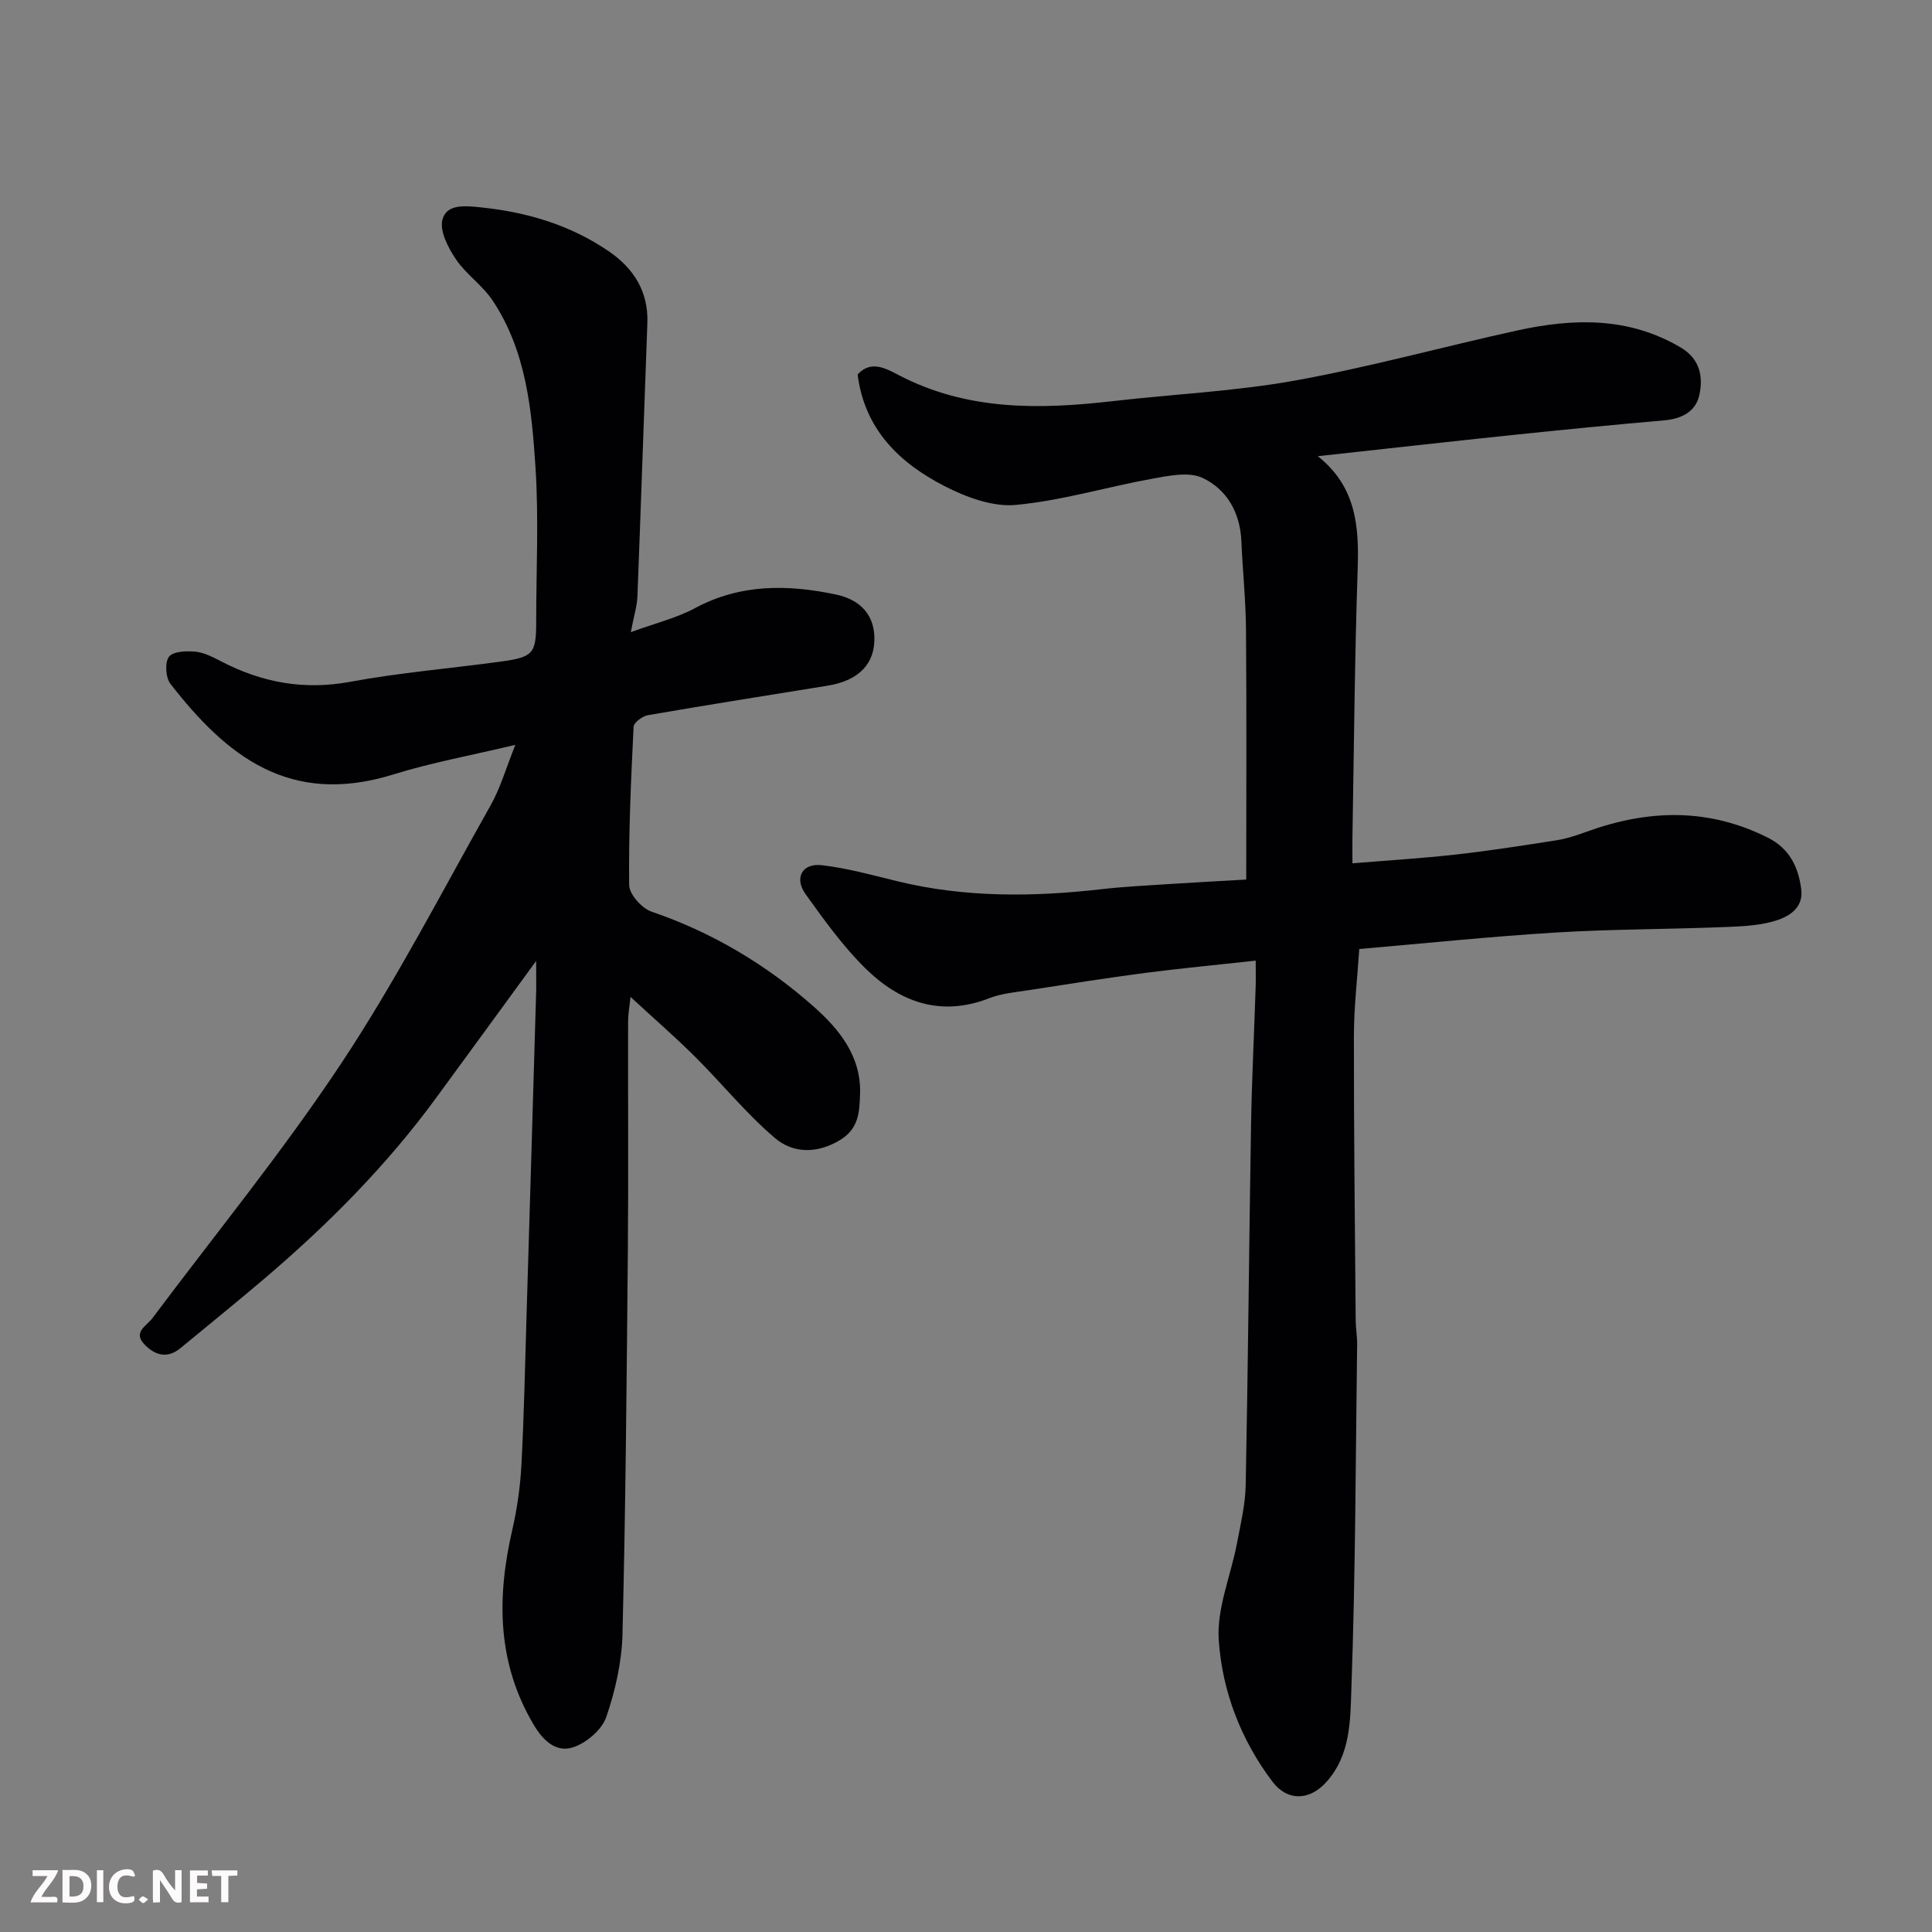
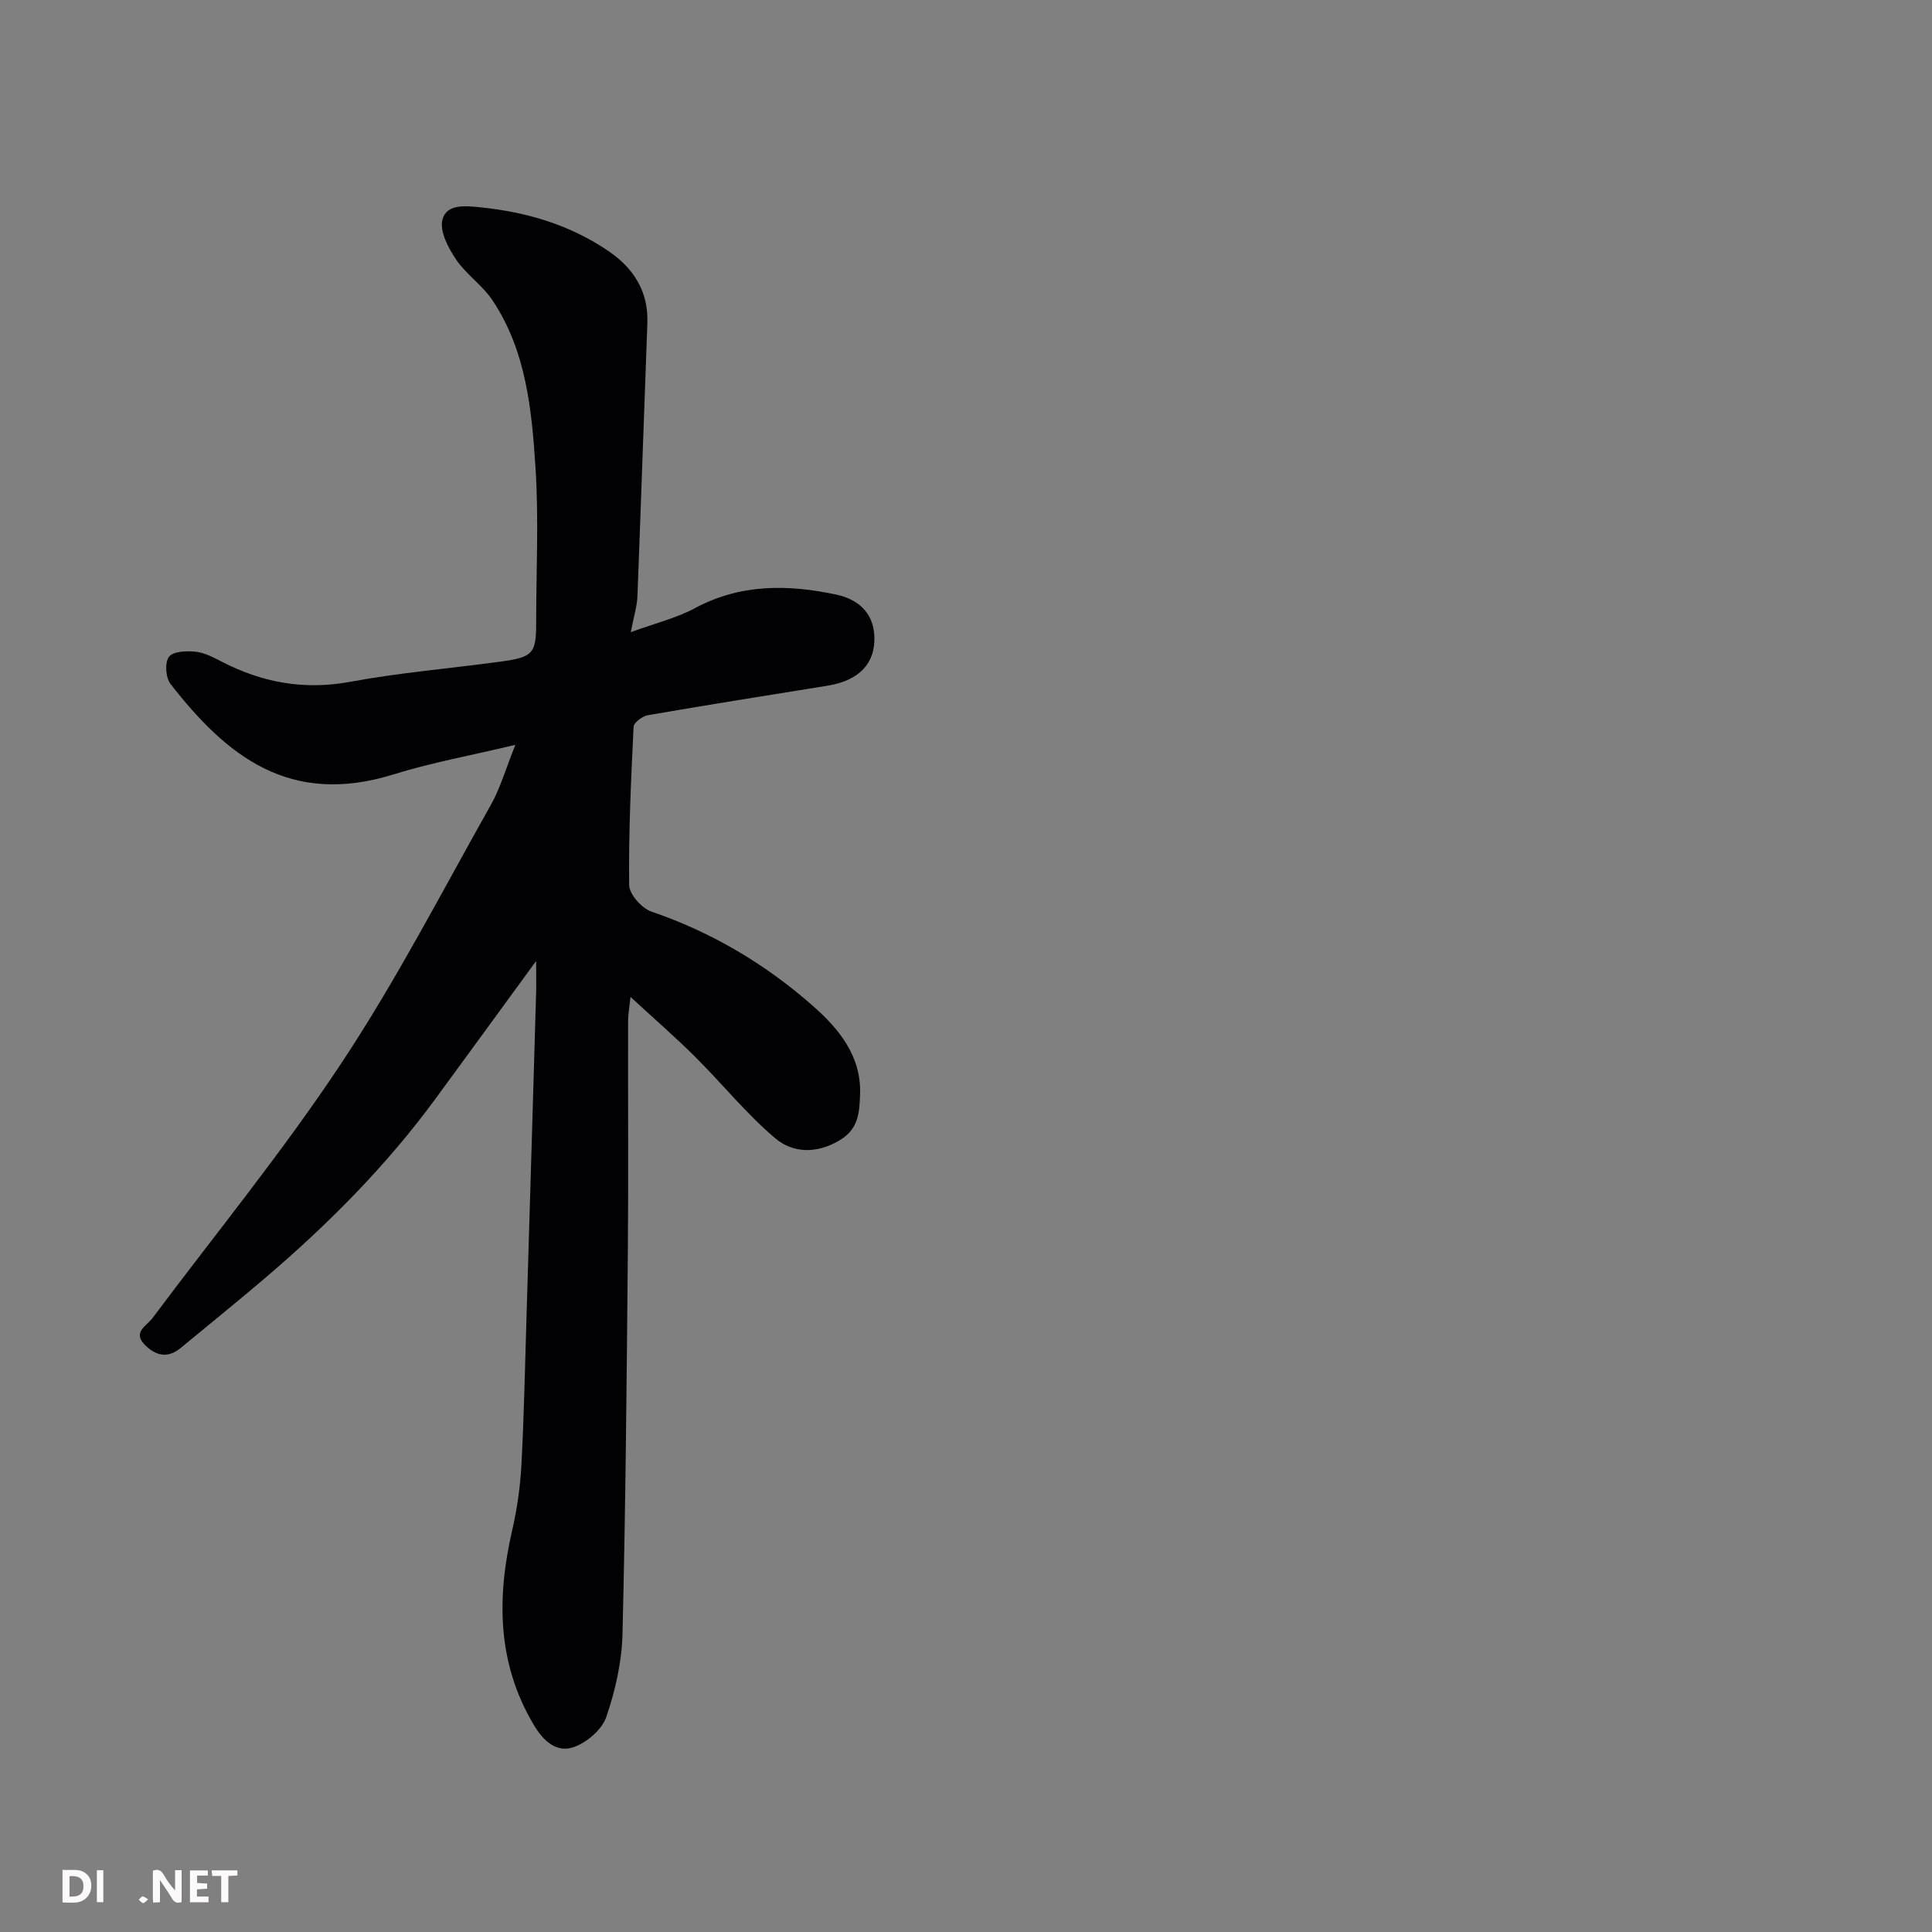
<svg xmlns="http://www.w3.org/2000/svg" enable-background="new 0 0 400 400" viewBox="0 0 400 400">
  <rect x="0" y="0" width="400" height="400" fill="#808080" stroke="none" />
  <path d="m111 198.96c-7.35 10.07-14.04 19.26-20.76 28.42-10.21 13.94-22.3 26.1-35.42 37.28-5.75 4.9-11.63 9.64-17.45 14.45-2.62 2.16-5.09 1.59-7.3-.59-2.74-2.69.25-3.94 1.52-5.65 13.13-17.54 27.04-34.56 39.12-52.8 11.33-17.1 20.79-35.45 30.88-53.36 2.04-3.63 3.2-7.75 5.11-12.5-9.06 2.17-17.31 3.66-25.26 6.13-21.49 6.68-34.54-3.83-46.14-18.74-1.01-1.29-1.21-4.44-.32-5.62.85-1.13 3.66-1.25 5.53-1.05s3.71 1.19 5.43 2.08c8.41 4.33 17.05 5.91 26.57 4.15 10.28-1.9 20.75-2.77 31.13-4.18 6.76-.92 7.37-1.67 7.37-8.18 0-10.67.55-21.37-.14-31.99-.78-12.01-1.93-24.19-8.91-34.64-2.09-3.12-5.47-5.38-7.57-8.49-1.6-2.38-3.4-5.83-2.79-8.2.86-3.32 4.75-2.87 7.93-2.55 9.57.98 18.56 3.65 26.53 9.11 5.15 3.53 8.21 8.33 7.97 14.89-.71 18.87-1.33 37.74-2.06 56.6-.07 1.9-.69 3.79-1.37 7.35 5.12-1.87 9.48-2.92 13.29-4.97 9.44-5.08 19.29-4.92 29.23-2.81 4.27.91 7.72 3.52 7.91 8.7.2 5.54-3.13 9.1-9.67 10.16-12.41 2-24.83 3.97-37.21 6.11-1.14.2-2.93 1.53-2.97 2.41-.54 10.92-1.04 21.85-.92 32.77.02 1.9 2.62 4.81 4.62 5.49 12.57 4.29 23.79 10.99 33.58 19.66 5.08 4.5 9.87 10.14 9.61 18.07-.13 3.92-.29 7.31-4.34 9.68-4.76 2.79-9.61 2.58-13.26-.51-5.97-5.06-10.95-11.27-16.52-16.81-4.2-4.18-8.69-8.07-13.41-12.43-.17 1.71-.49 3.41-.5 5.12-.04 15.83.09 31.66-.05 47.49-.24 26.43-.46 52.87-1.11 79.29-.14 5.78-1.48 11.71-3.36 17.19-.9 2.62-4.04 5.3-6.76 6.24-3.53 1.21-6.26-1.25-8.26-4.63-7.61-12.83-7.67-26.34-4.44-40.34 1.02-4.44 1.66-9.02 1.9-13.57.55-10.42.75-20.86 1.07-31.3.68-22.37 1.34-44.74 1.99-67.1.02-1.57-.02-3.17-.02-5.83z" fill="#010103" />
-   <path d="m258.02 182.1c0-17.67.09-34.73-.05-51.8-.05-6.1-.7-12.2-.96-18.3-.25-5.88-3.02-10.68-8-13.04-2.83-1.35-7-.47-10.43.15-9.46 1.71-18.77 4.55-28.29 5.43-4.79.44-10.29-1.61-14.76-3.91-9.27-4.77-16.52-11.68-17.97-23.09 2.76-3.08 5.92-1.22 8.6.17 14.12 7.34 29.05 7.09 44.24 5.34 12.55-1.45 25.25-2.02 37.65-4.25 15.5-2.79 30.73-7.02 46.13-10.39 11.6-2.54 23.04-2.83 33.8 3.54 3.98 2.36 4.68 6.02 3.85 9.83-.75 3.48-3.69 4.93-7.28 5.25-10.3.9-20.6 1.91-30.88 2.98-13.33 1.39-26.64 2.89-40.83 4.44 8.01 6.37 8.55 14.63 8.25 23.48-.62 18.42-.76 36.86-1.08 55.3-.03 1.8 0 3.61 0 5.51 7.47-.62 14.47-1.04 21.44-1.82 6.98-.79 13.93-1.87 20.88-2.96 2.07-.33 4.1-1.01 6.08-1.73 12.71-4.64 25.22-5.03 37.62 1.21 4.51 2.27 6.3 6.12 6.89 10.61.55 4.15-2.83 5.91-5.96 6.76-3.44.93-7.14 1.02-10.74 1.16-11.43.43-22.89.41-34.3 1.11-13.45.83-26.87 2.23-40.5 3.4-.38 5.93-1.1 11.99-1.11 18.04-.02 19.61.21 39.21.37 58.82.01 1.65.32 3.3.3 4.94-.31 23.77-.34 47.54-1.19 71.29-.23 6.59-.13 13.82-5.23 19.43-3.47 3.82-8.02 3.95-11.09-.1-6.57-8.67-10.41-18.74-11.14-29.3-.45-6.57 2.49-13.35 3.77-20.07.76-4 1.73-8.04 1.81-12.08.49-24.76.69-49.53 1.1-74.3.16-9.6.65-19.2.96-28.8.05-1.63.01-3.26.01-5.46-7.93.87-15.38 1.57-22.79 2.53-8.1 1.06-16.18 2.34-24.25 3.59-2.73.42-5.58.67-8.12 1.66-10.11 3.94-18.59.79-25.72-6.25-4.63-4.58-8.5-9.98-12.31-15.29-2.42-3.37-.7-6.48 3.38-6 5.29.62 10.5 2.07 15.7 3.34 13.99 3.4 28.09 3.24 42.27 1.62 4.74-.54 9.53-.77 14.3-1.08 5.28-.34 10.54-.62 15.58-.91z" fill="#010103" />
  <g fill="#fcfafa">
    <path d="m37.59 393.81c-.92.31-1.52.05-2-.78-.7-1.2-1.52-2.34-2.47-3.78v4.59c-.55.03-.95.05-1.41.07-.03-.37-.06-.64-.06-.91 0-1.91 0-3.81 0-5.7 1.13-.41 1.77-.03 2.29.91.62 1.11 1.38 2.14 2.31 3.19v-4.2h1.35v6.61z" />
    <path d="m12.94 393.88v-6.75c1.9.19 3.93-.54 5.37 1.29.8 1.01.78 2.88.03 3.97-1.37 1.97-3.4 1.51-5.4 1.49m1.45-1.22c2.04.12 2.92-.58 2.89-2.21-.03-1.51-.98-2.19-2.89-2z" />
-     <path d="m11.81 393.87h-5.49c.68-2.18 2.47-3.48 3.51-5.45h-3.08v-1.21h5.29c-.71 2.13-2.44 3.48-3.47 5.51.86 0 1.63.04 2.39-.01.79-.05 1.14.21.85 1.16" />
    <path d="m39.33 393.86v-6.61h3.7v1.07h-2.22v1.52c.68.04 1.34.09 2.07.13v1.07c-.72.05-1.38.09-2.1.14v1.48h2.4v1.19h-3.84z" />
-     <path d="m27.71 388.56c-1.15-.3-2.46-.61-3.1.64-.37.73-.41 1.93-.06 2.67.63 1.35 1.99.93 3.17.68.35.94-.01 1.32-.93 1.46-1.62.25-3.05-.27-3.76-1.48-.73-1.24-.6-3.03.31-4.17.88-1.11 2.71-1.7 4-1.16.32.13.44.74.65 1.12-.1.08-.19.16-.28.24" />
    <path d="m49.15 387.24v1.07c-.59.02-1.17.05-1.87.08v5.44h-1.48v-5.44h-1.85c-.05-.4-.08-.73-.13-1.15z" />
    <path d="m20.06 387.21h1.33v6.62h-1.33z" />
    <path d="m30.68 393.25c-.49.38-.8.79-1.05.76-.32-.05-.6-.45-.9-.7.26-.24.51-.64.8-.67.29-.04.62.3 1.15.61" />
  </g>
</svg>